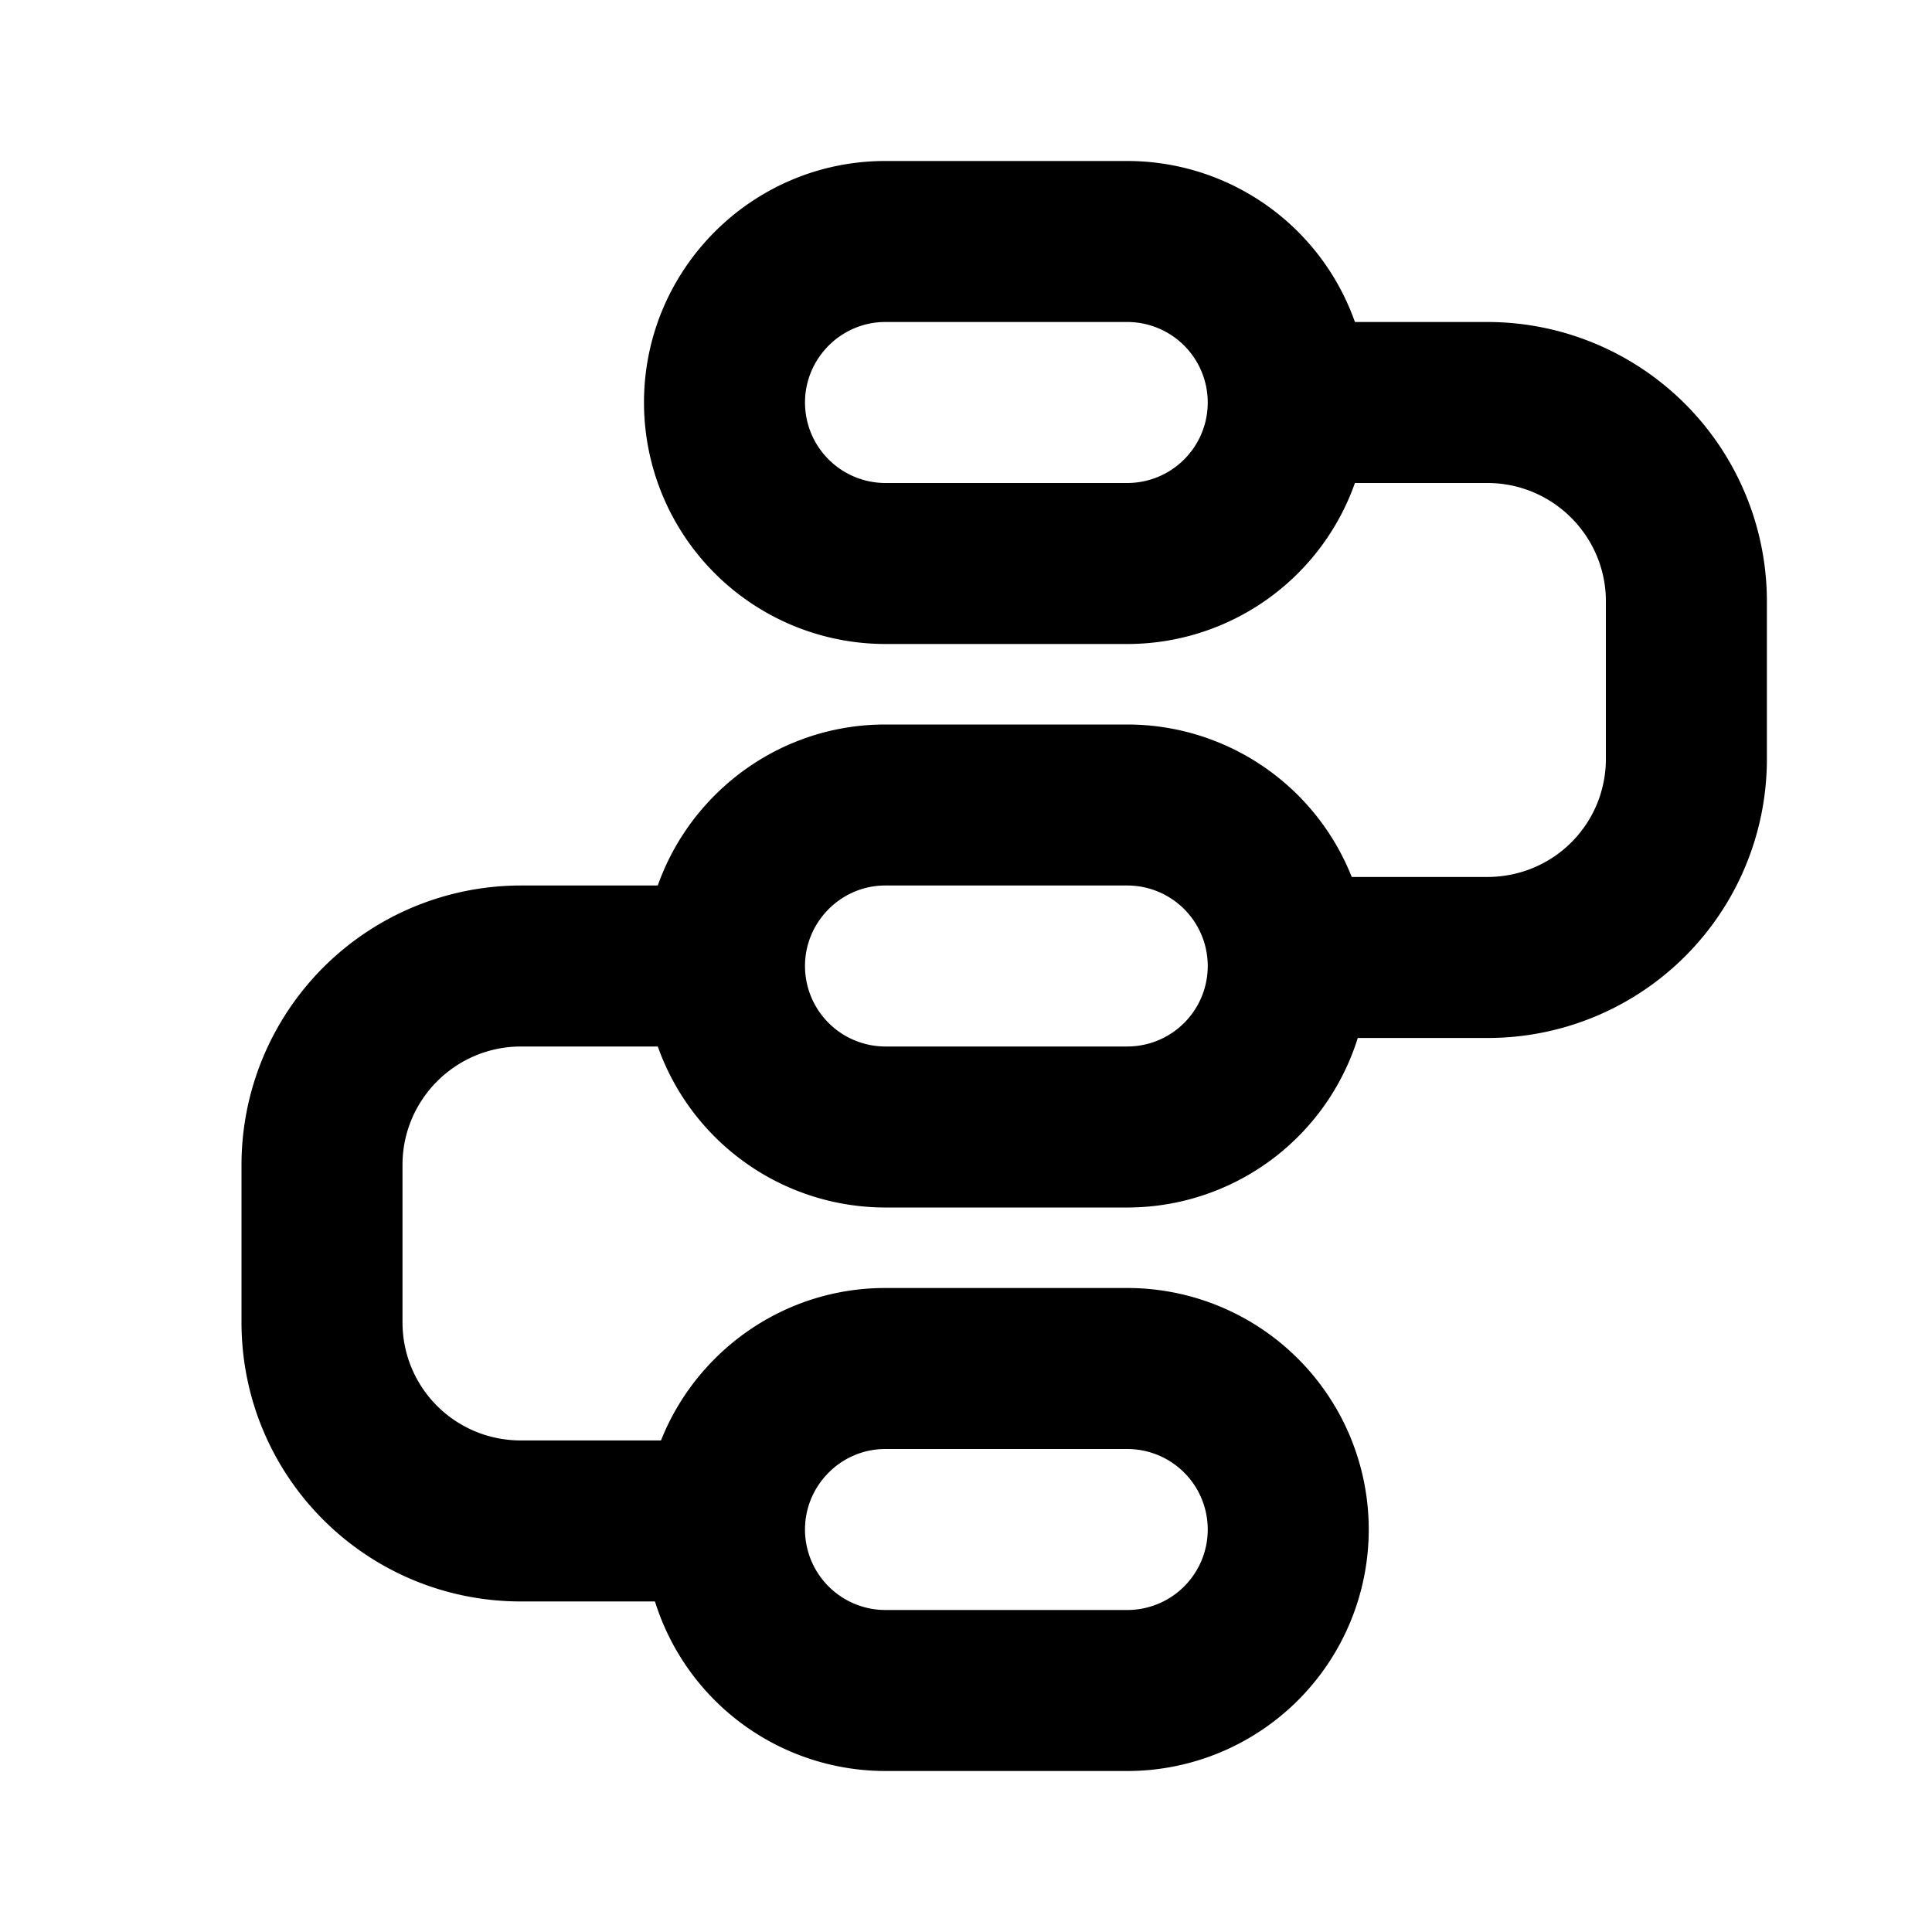
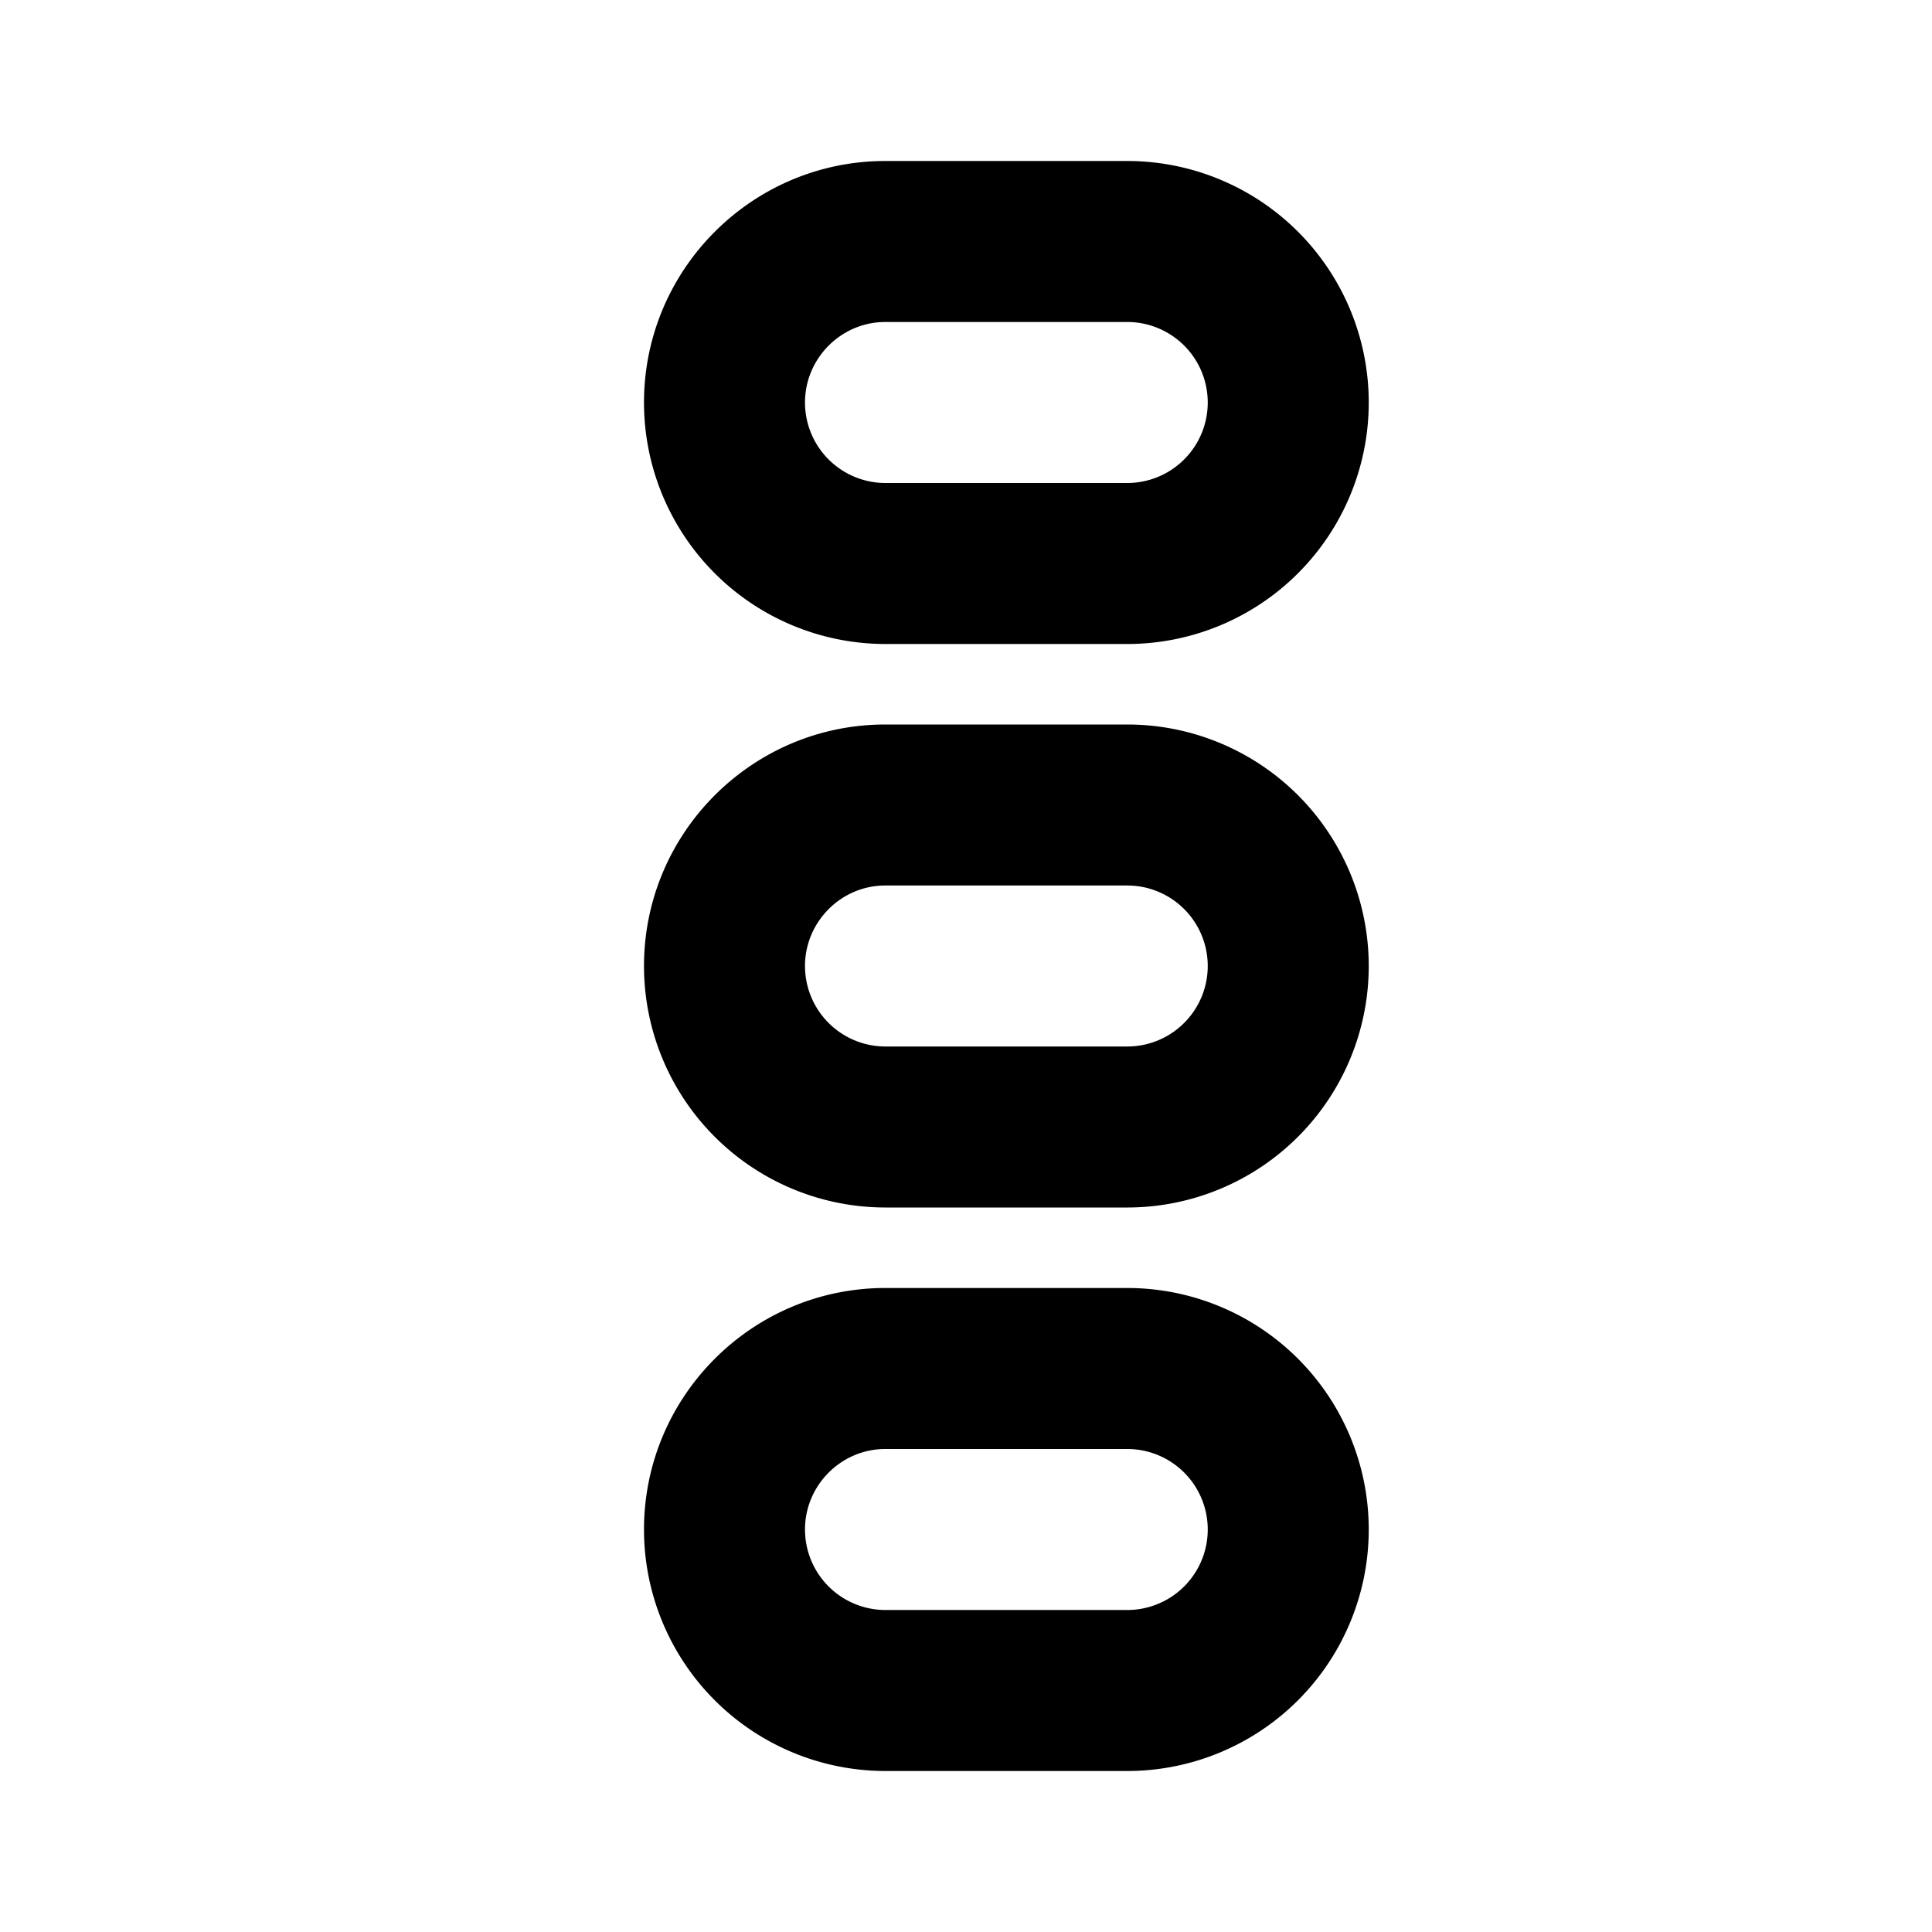
<svg width="24" height="24" viewBox="0 0 24 24">
  <g fill="currentColor">
    <path d="M10 5a1 1 0 0 0 .997 1h3.006a1 1 0 0 0 0-2h-3.006C10.45 4 10 4.45 10 5zM8 5c0-1.657 1.347-3 2.997-3h3.006a3 3 0 0 1 0 6h-3.006A3 3 0 0 1 8 5zm2 7a1 1 0 0 0 .997 1h3.006a1 1 0 0 0 0-2h-3.006c-.547 0-.997.45-.997 1zm-2 0c0-1.657 1.347-3 2.997-3h3.006a3 3 0 0 1 0 6h-3.006A3 3 0 0 1 8 12zm2 7a1 1 0 0 0 .997 1h3.006a1 1 0 0 0 0-2h-3.006c-.547 0-.997.45-.997 1zm-2 0c0-1.657 1.347-3 2.997-3h3.006a3 3 0 0 1 0 6h-3.006A3 3 0 0 1 8 19z" />
-     <path d="M16.062 6h2.415c.812 0 1.472.66 1.472 1.47v1.954c0 .815-.654 1.47-1.475 1.47H16v2h2.474a3.466 3.466 0 0 0 3.475-3.47V7.47A3.472 3.472 0 0 0 18.477 4h-2.415v2zm-7.175 5H6.472A3.472 3.472 0 0 0 3 14.47v1.954c0 1.92 1.55 3.47 3.474 3.47H8.95v-2H6.474c-.82 0-1.474-.655-1.474-1.47V14.47c0-.81.66-1.47 1.472-1.47h2.415v-2z" />
  </g>
</svg>